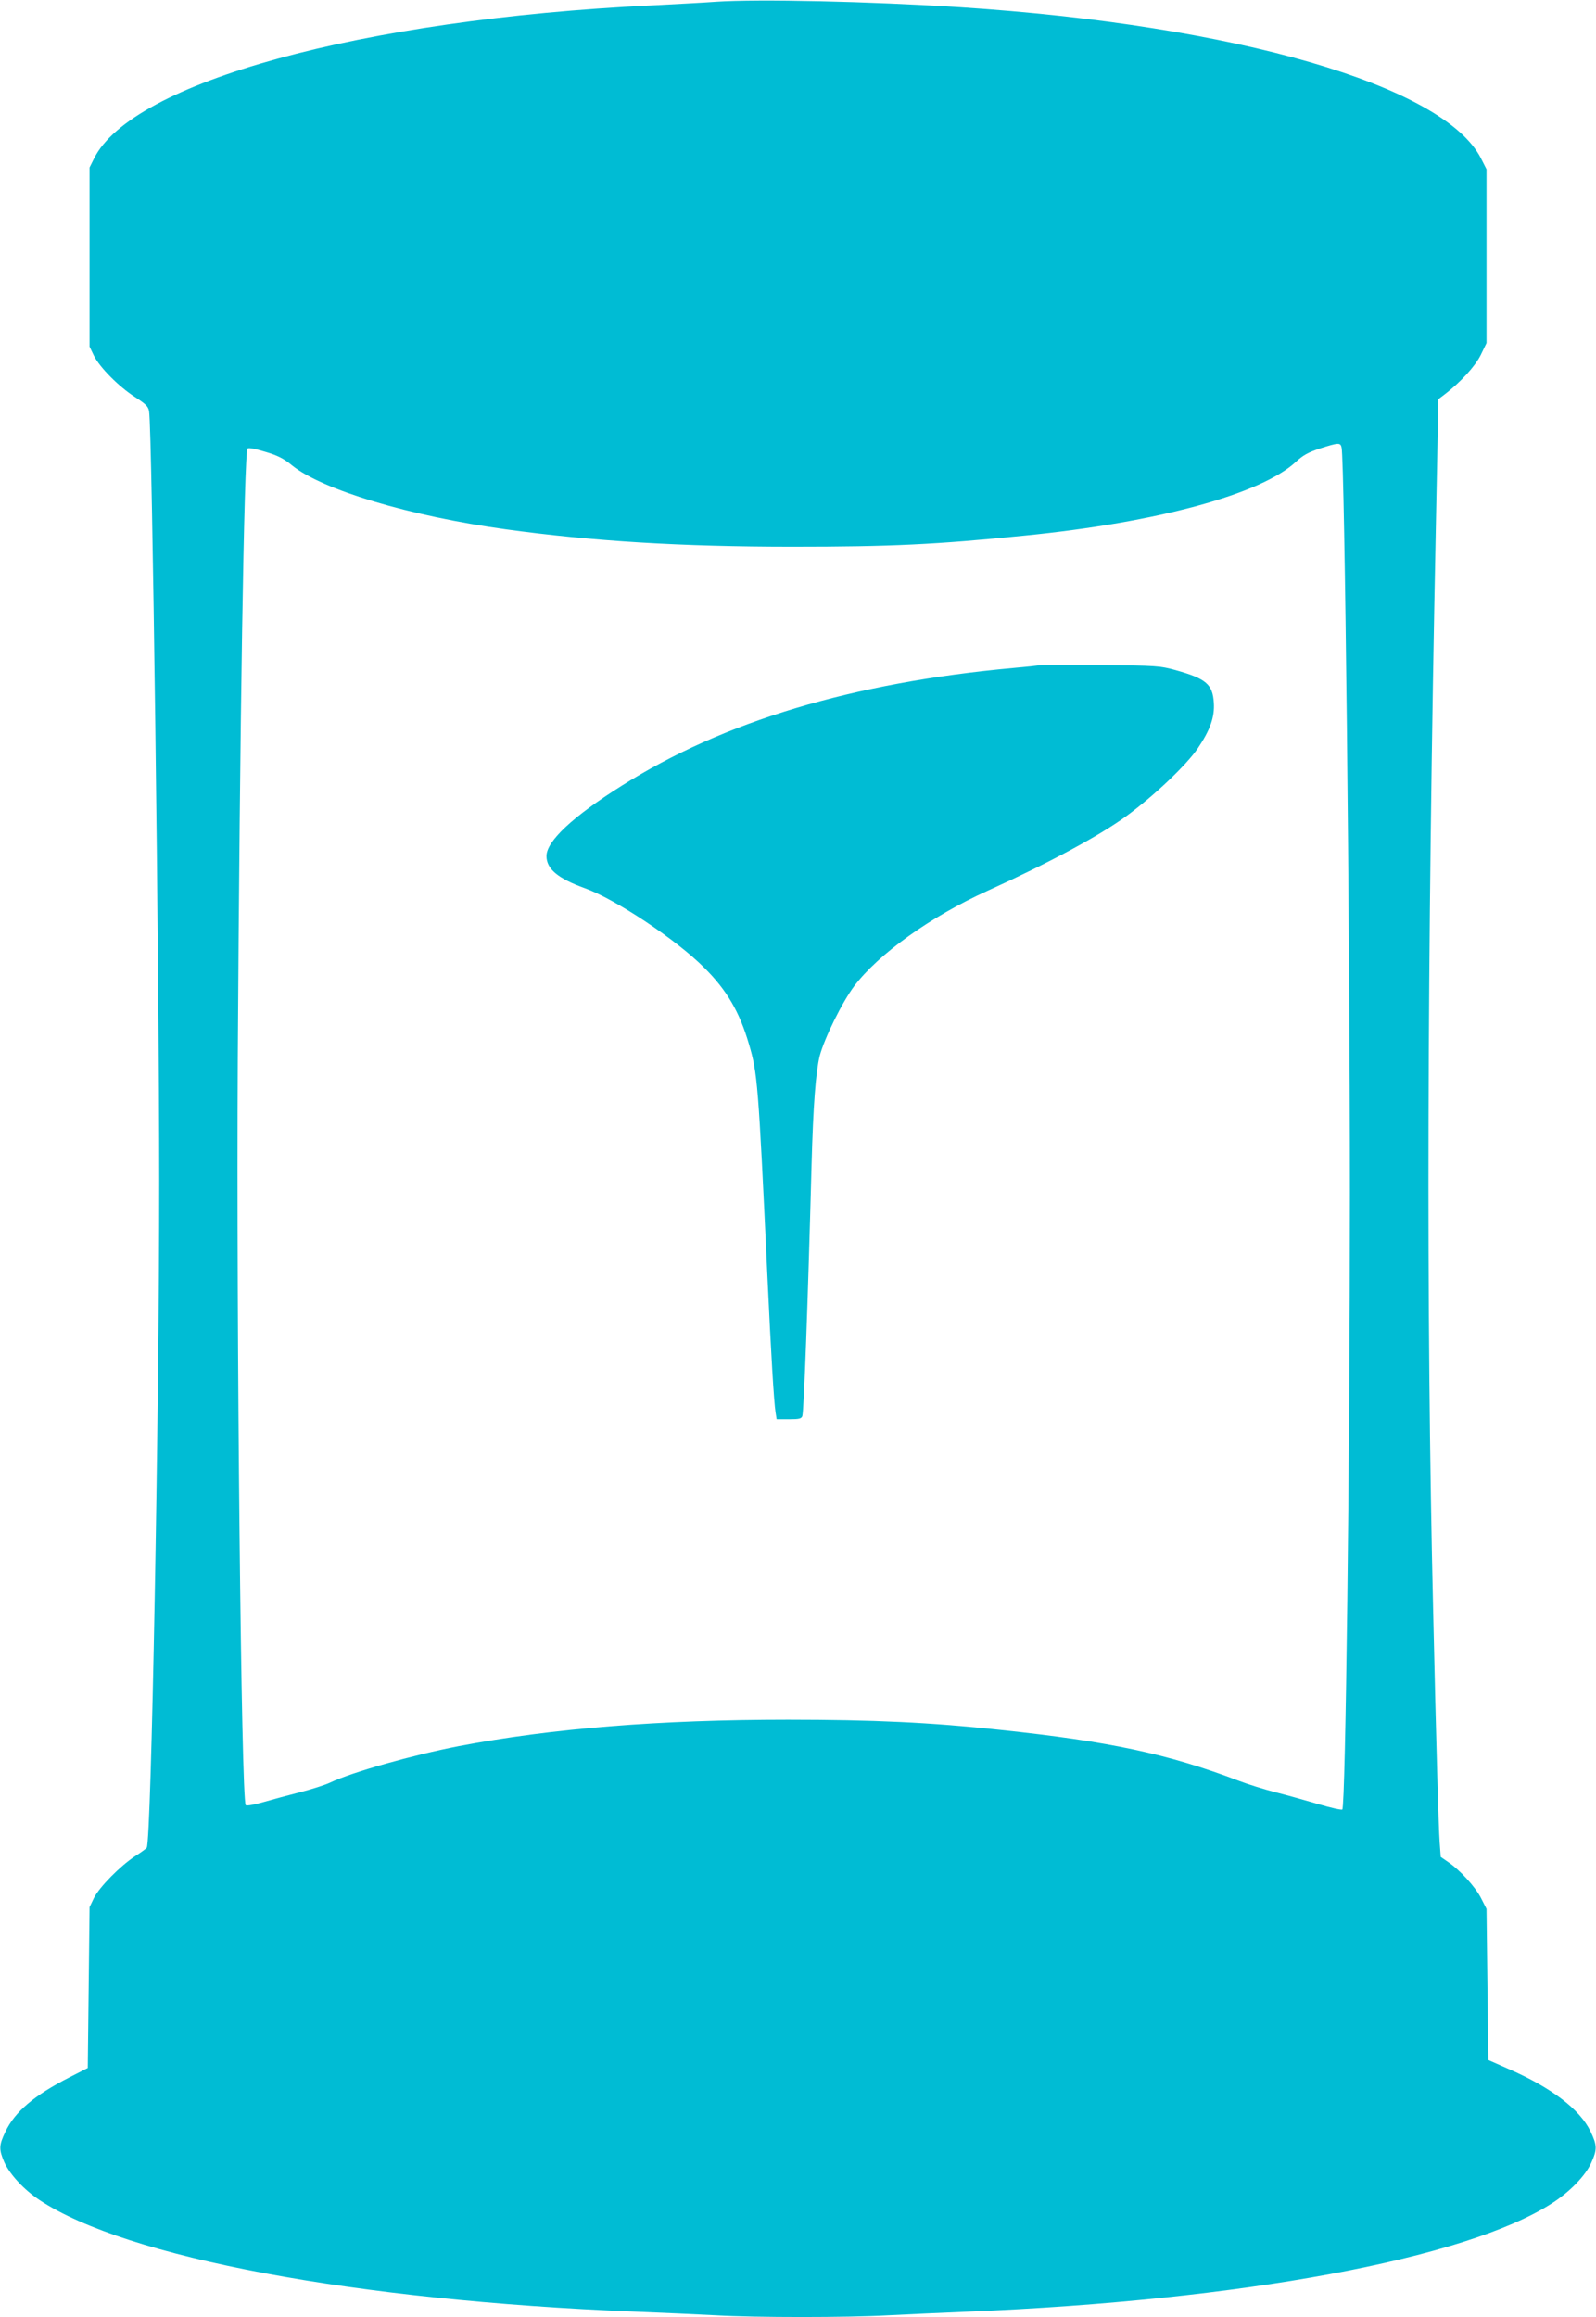
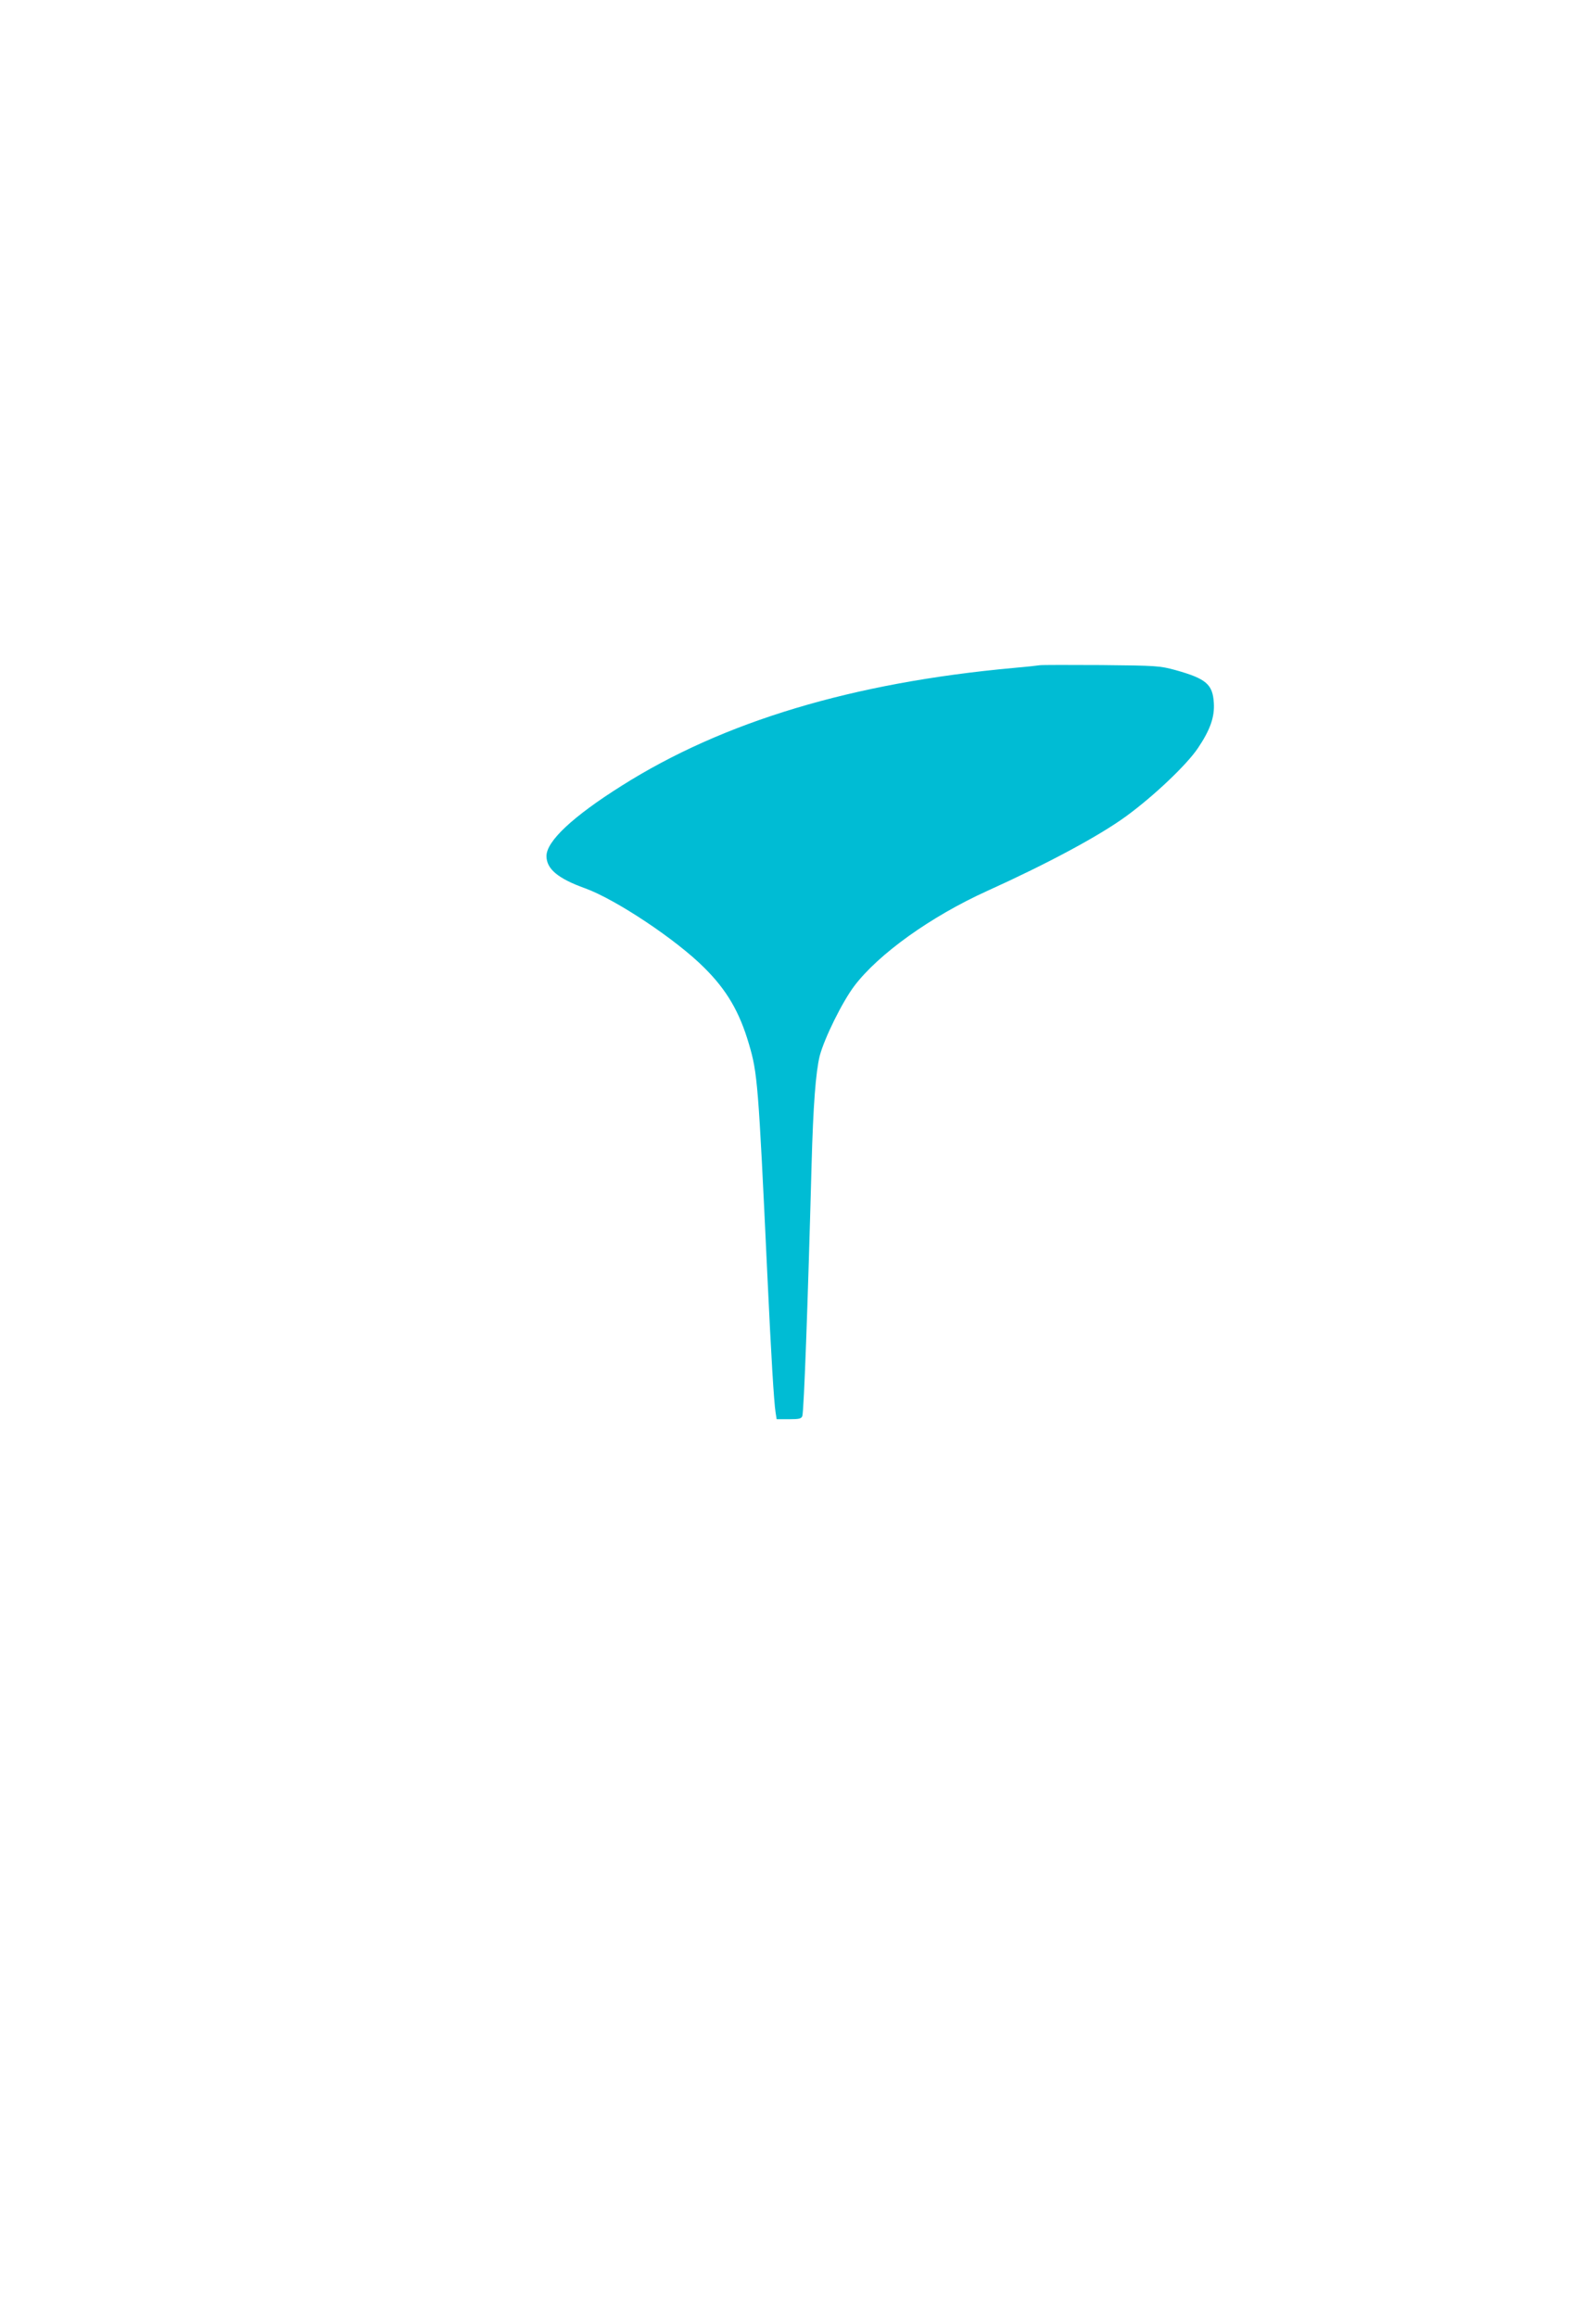
<svg xmlns="http://www.w3.org/2000/svg" version="1.0" width="882pt" height="1280pt" viewBox="0 0 882 1280" preserveAspectRatio="xMidYMid meet">
  <g transform="translate(0,1280) scale(0.1,-0.1)" fill="#00bcd4" stroke="none">
-     <path d="M3955 12790 c-66 -5 -226 -13 -355 -20 -1606 -77 -2874 -425 -3081 -847 l-24 -48 0 -495 0 -495 24 -50 c32 -64 136 -170 228 -229 60 -39 73 -52 77 -79 17 -104 56 -3103 56 -4252 0 -1298 -44 -3645 -69 -3682 -3 -5 -33 -27 -66 -48 -82 -54 -196 -170 -226 -230 l-24 -50 -5 -444 -5 -445 -100 -51 c-196 -100 -303 -191 -355 -301 -36 -75 -37 -97 -6 -169 31 -68 109 -152 195 -209 481 -318 1742 -554 3291 -616 151 -6 352 -15 445 -20 219 -13 730 -13 955 0 96 5 294 14 440 20 1507 62 2748 291 3226 598 101 65 187 154 219 227 32 72 31 94 -5 170 -58 122 -217 243 -454 346 l-111 49 -5 417 -5 418 -30 59 c-32 63 -119 158 -184 201 l-39 27 -6 81 c-6 84 -19 534 -36 1282 -39 1636 -34 3595 15 5985 l14 705 33 25 c87 66 170 156 201 219 l32 66 0 480 0 480 -30 59 c-204 403 -1354 737 -2880 836 -498 32 -1115 46 -1350 30z m3459 -2462 c17 -81 46 -2668 46 -4118 0 -1483 -24 -3387 -42 -3406 -4 -4 -63 9 -130 29 -68 20 -175 50 -238 66 -63 16 -156 45 -205 64 -390 148 -712 217 -1320 281 -379 41 -703 56 -1170 56 -706 0 -1307 -48 -1820 -146 -254 -49 -590 -144 -710 -201 -27 -13 -102 -37 -165 -53 -63 -16 -155 -41 -204 -55 -53 -15 -93 -22 -98 -17 -25 25 -52 2626 -44 4122 11 1826 35 3353 54 3372 6 6 42 -1 98 -18 68 -20 102 -37 148 -75 167 -135 650 -280 1181 -353 481 -66 968 -96 1585 -96 545 0 793 12 1280 61 738 73 1312 230 1503 409 38 35 67 51 130 72 103 33 115 34 121 6z" />
    <path d="M5745 9125 c-11 -2 -76 -9 -145 -15 -887 -81 -1602 -295 -2165 -651 -270 -170 -415 -306 -415 -388 0 -71 63 -124 213 -178 169 -61 505 -284 660 -440 123 -122 194 -243 246 -421 47 -159 52 -215 101 -1262 22 -470 37 -713 46 -772 l6 -38 68 0 c57 0 69 3 74 18 9 35 30 604 51 1387 9 330 23 512 45 602 26 98 124 297 191 386 134 177 423 384 734 525 336 152 621 305 770 414 153 112 333 283 395 375 68 101 93 172 88 250 -6 103 -43 134 -211 181 -88 24 -105 25 -412 28 -176 1 -329 1 -340 -1z" />
  </g>
</svg>